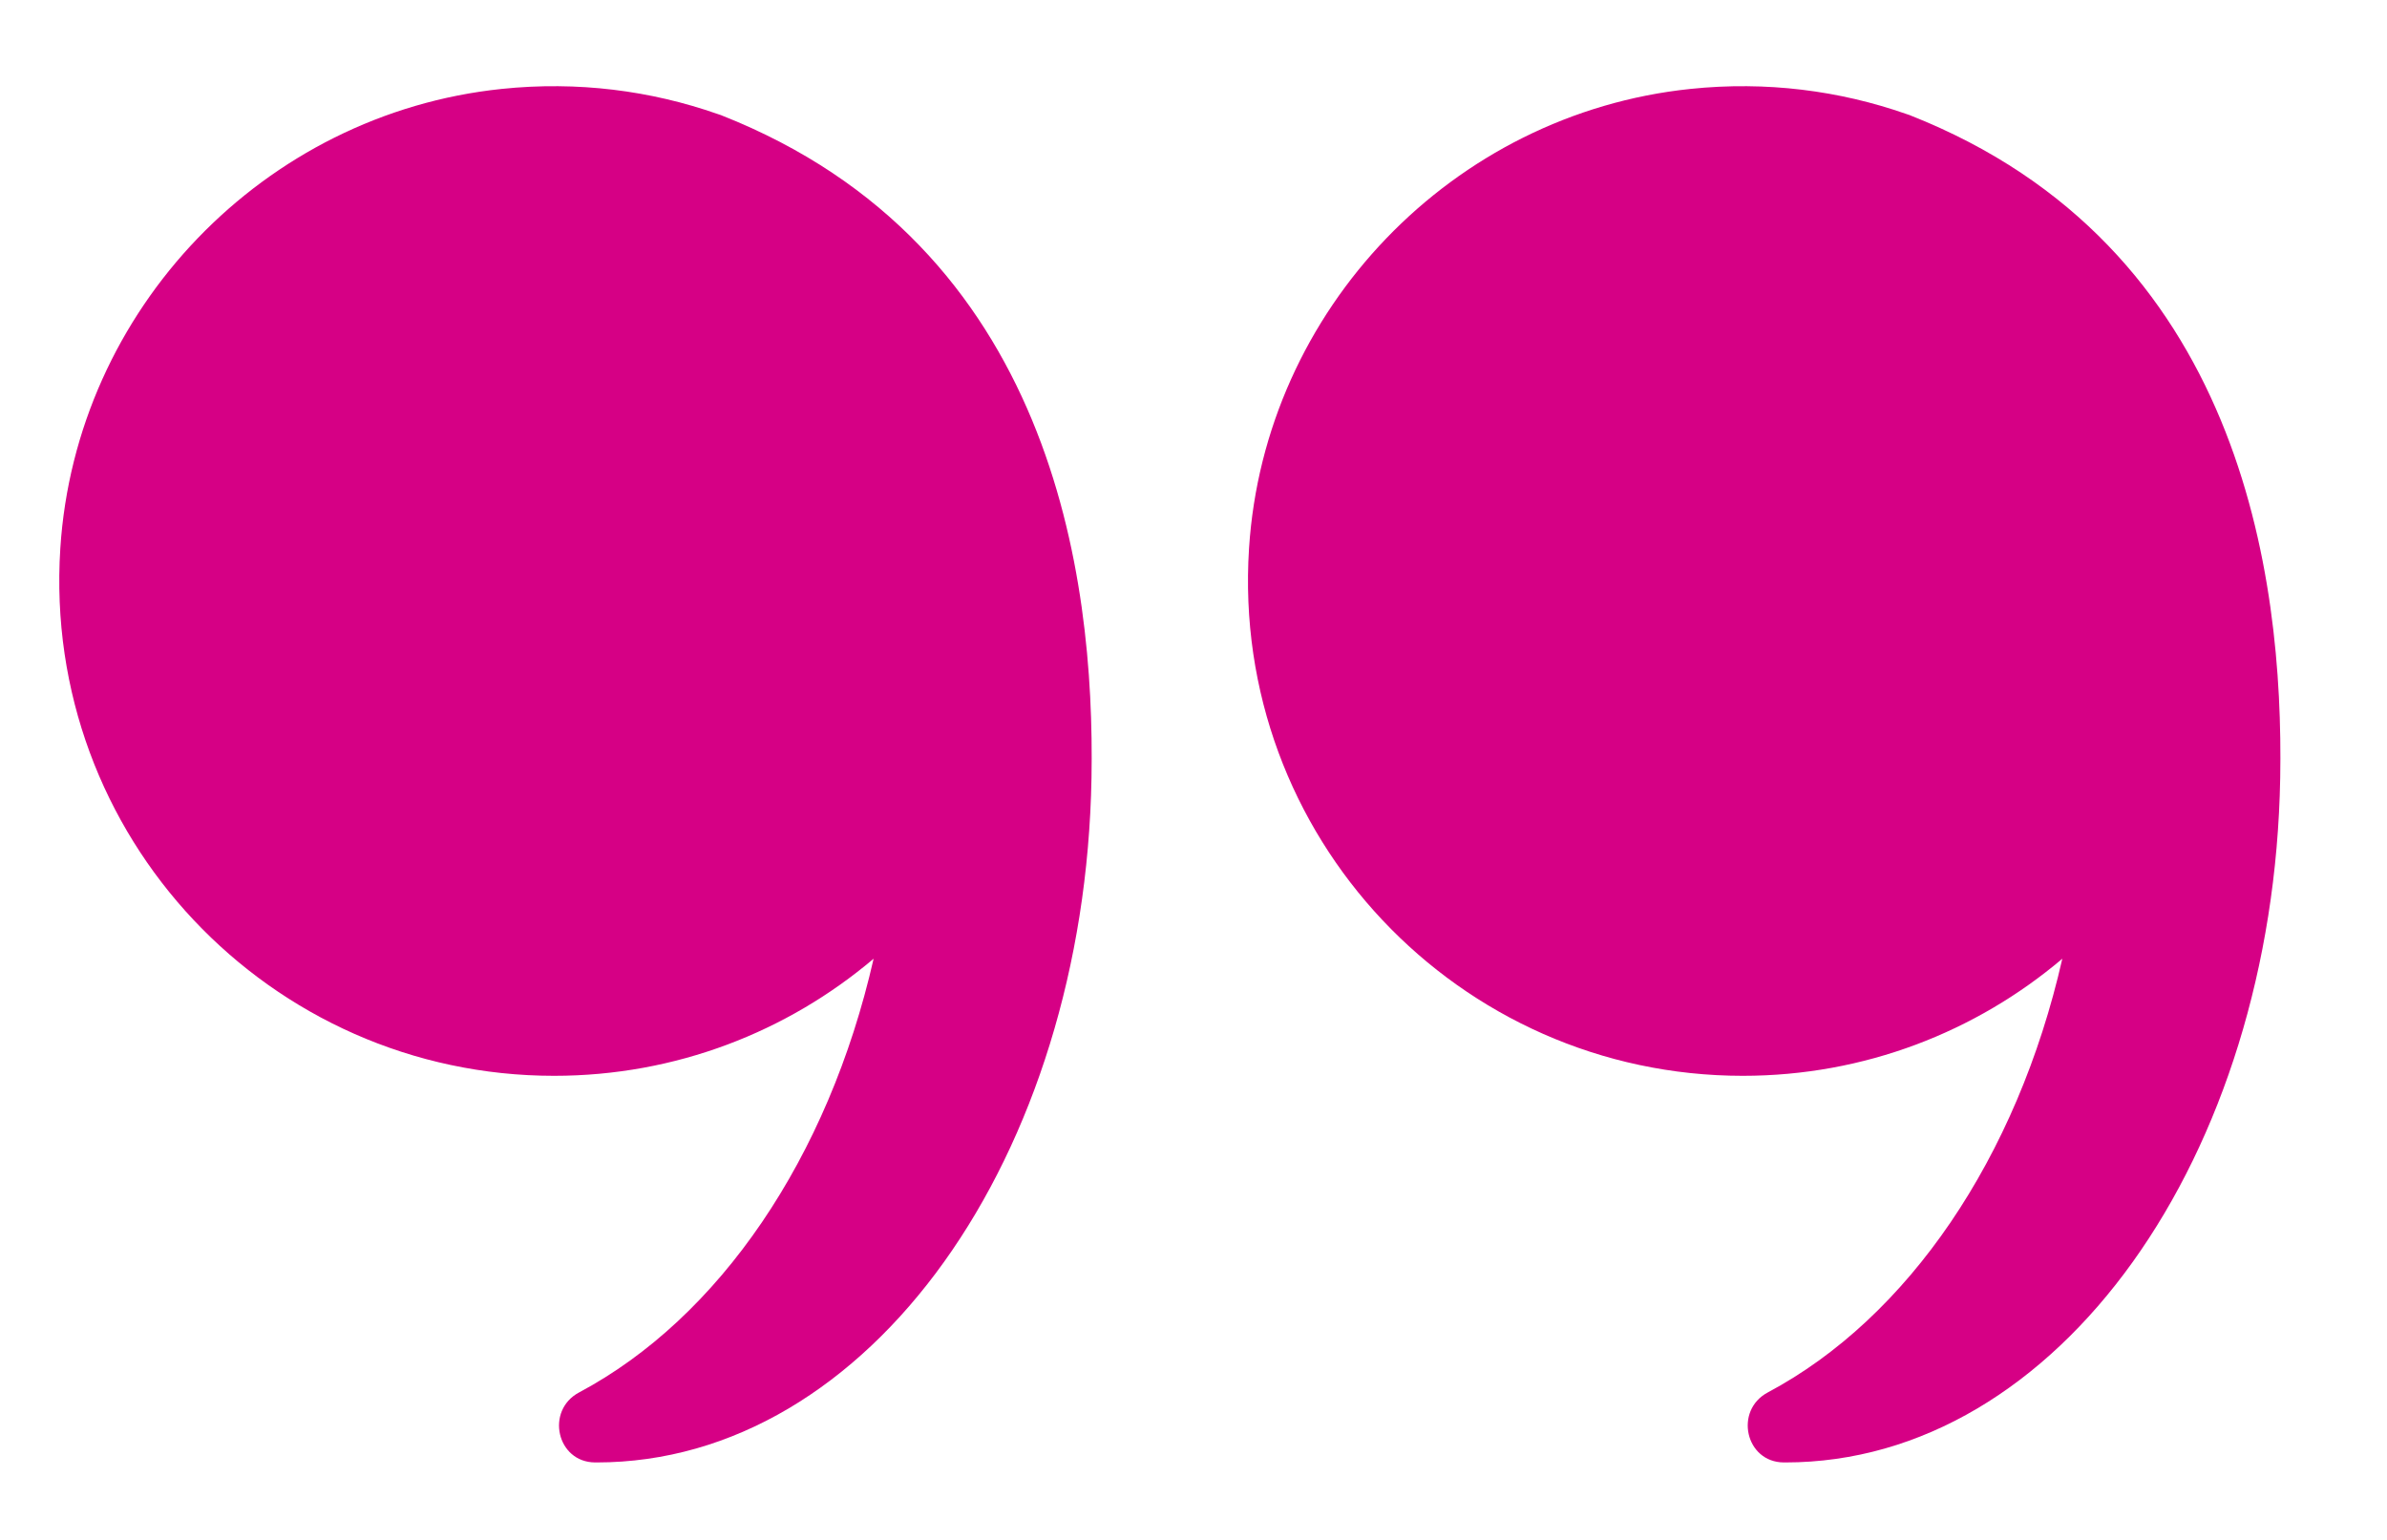
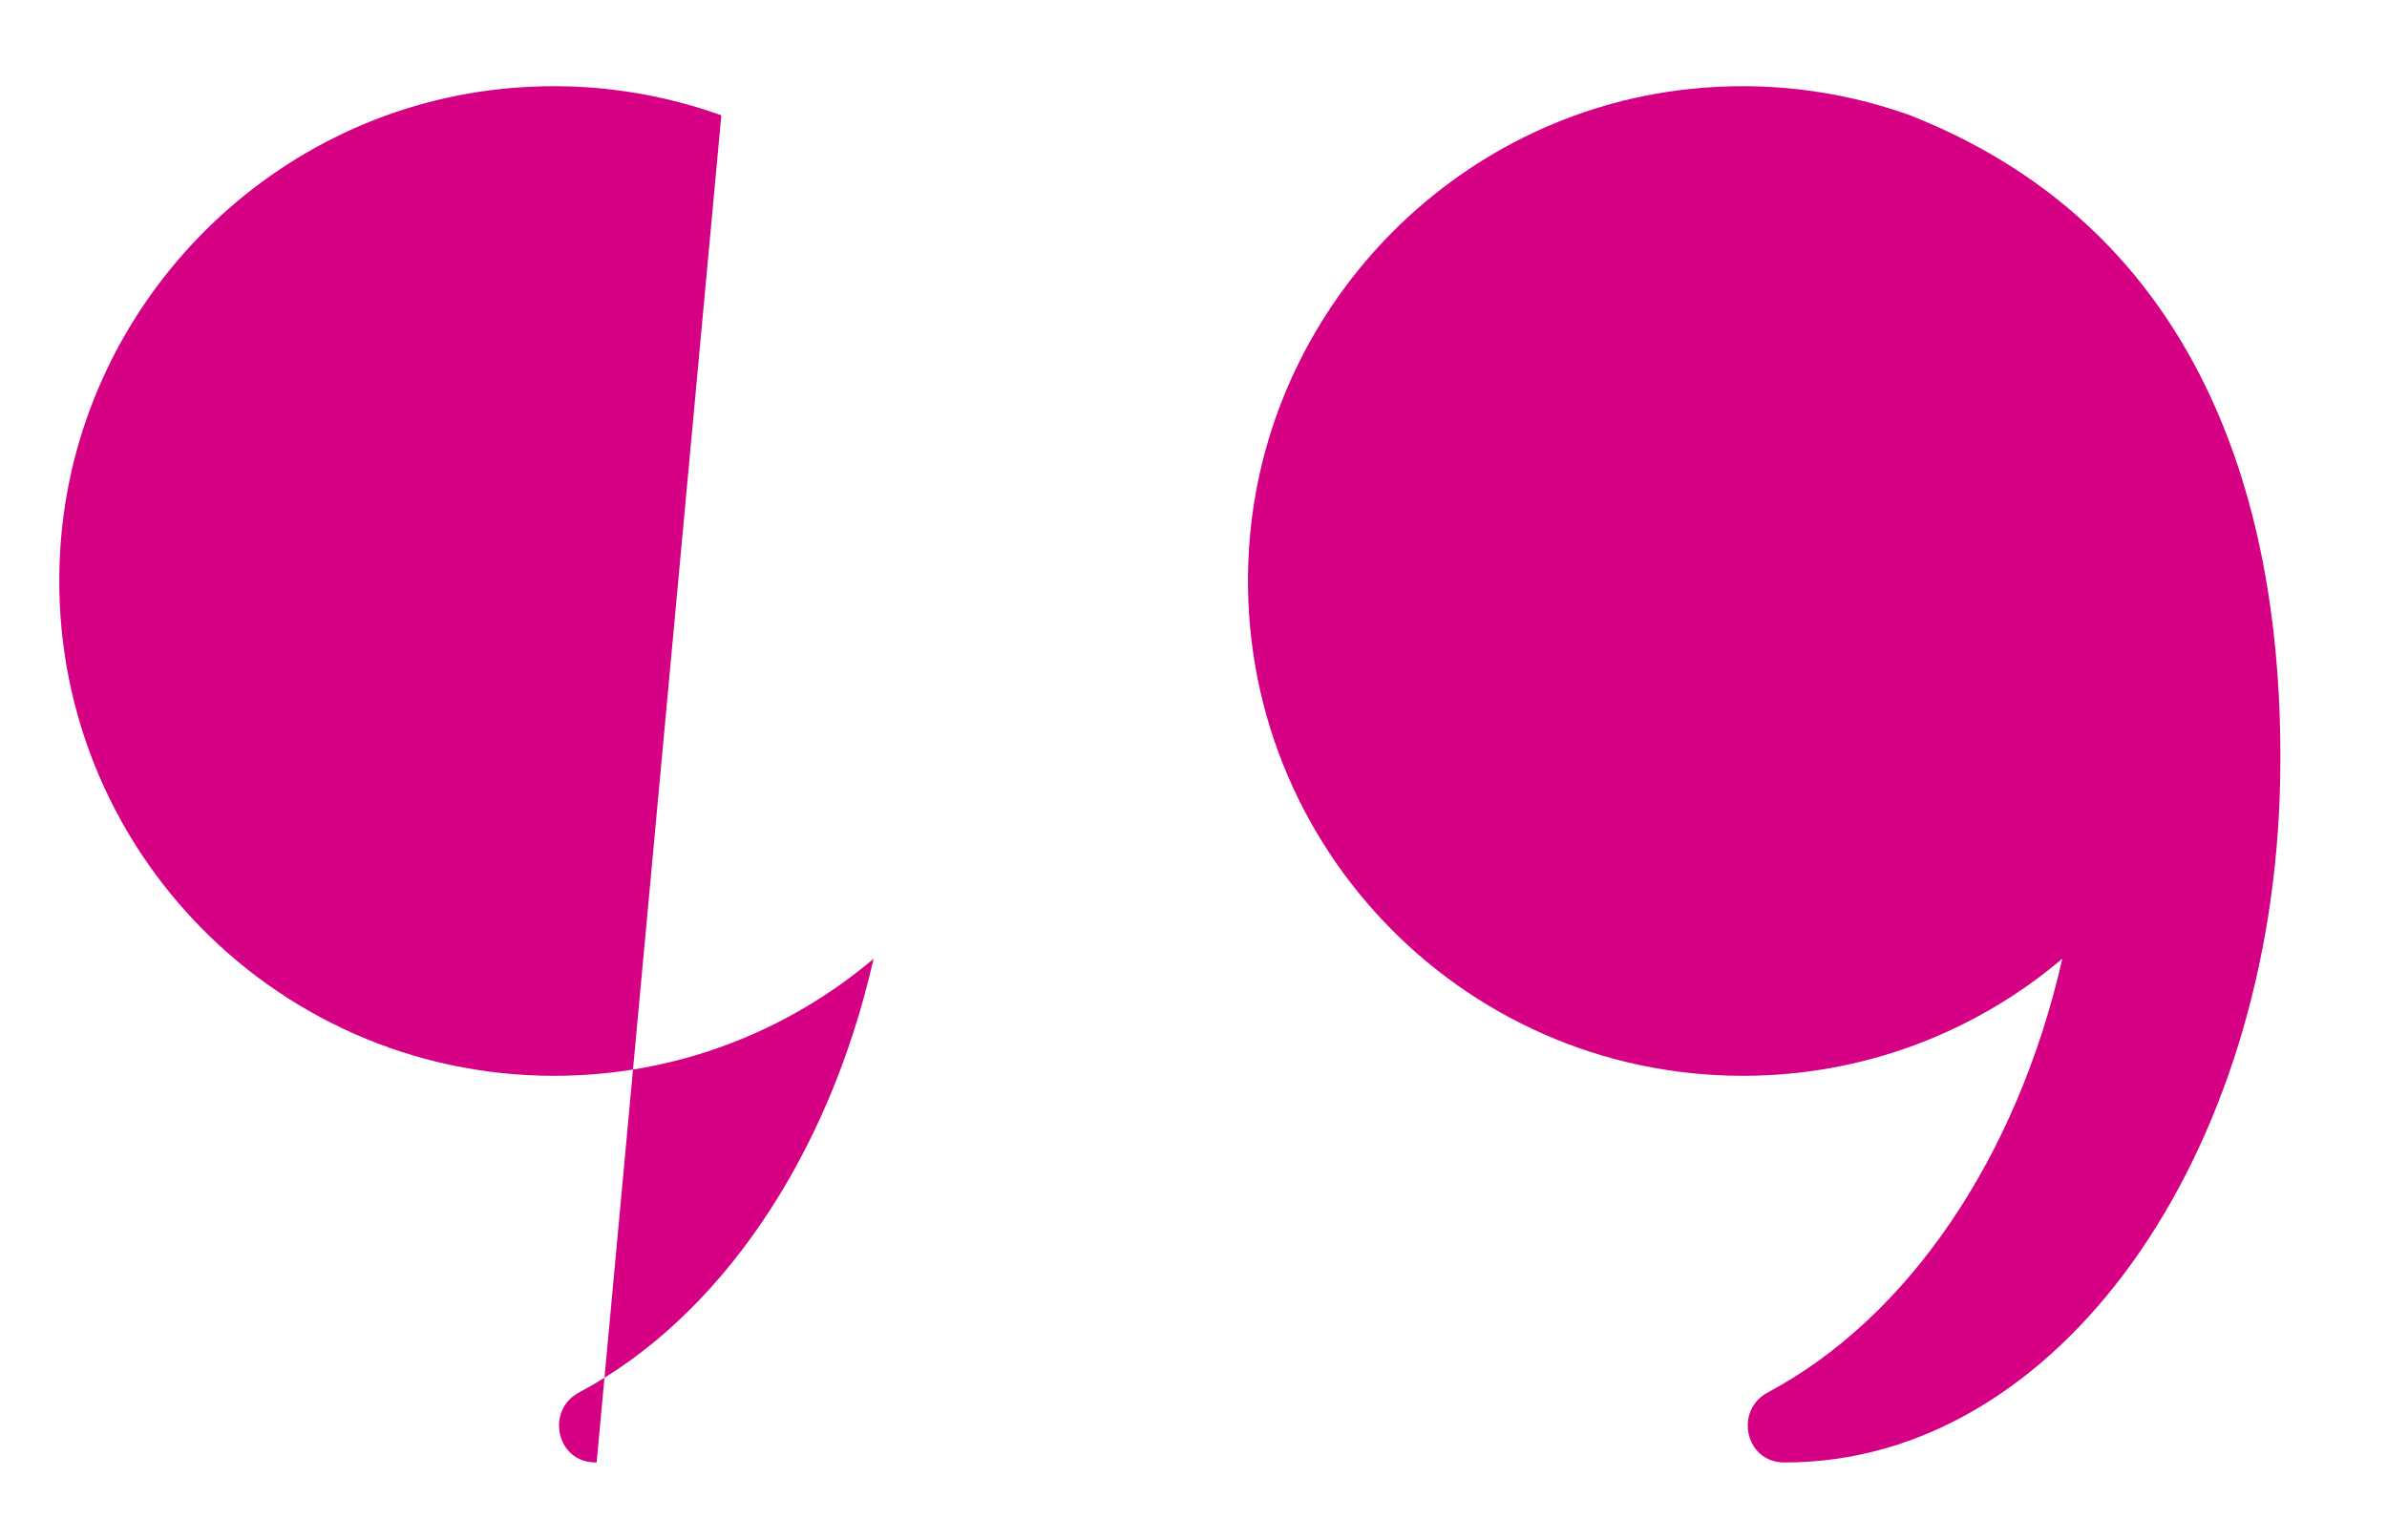
<svg xmlns="http://www.w3.org/2000/svg" viewBox="0 0 553.22 356.99">
  <defs>
    <style>.cls-1{fill:#D60085}</style>
  </defs>
  <g id="Layer_1">
-     <path d="M167.18 26.71c-.3-.12-.61-.21-.93-.31-15.42-5.39-32.34-7.63-49.99-5.79-55.13 5.75-98.74 51.17-102.28 106.5-4.28 66.75 48.6 122.24 114.44 122.24 28.23 0 54.06-10.22 74.05-27.14-10.49 46.18-35.81 83.25-68.25 100.52-7.87 4.19-5.19 16.2 3.72 16.23h.34c63.34 0 113.15-71.06 114.69-158.67.82-46.86-9.05-123.31-85.79-153.57M442.69 26.71c-.3-.12-.61-.21-.93-.31-15.42-5.39-32.34-7.63-49.99-5.79-55.14 5.75-98.75 51.17-102.29 106.5-4.28 66.75 48.6 122.24 114.44 122.24 28.23 0 54.06-10.22 74.05-27.14-10.49 46.18-35.81 83.25-68.25 100.52-7.87 4.19-5.19 16.2 3.72 16.23h.34c63.34 0 113.15-71.06 114.69-158.67.82-46.86-9.05-123.31-85.79-153.57" class="cls-1" />
+     <path d="M167.18 26.71c-.3-.12-.61-.21-.93-.31-15.42-5.39-32.34-7.63-49.99-5.79-55.13 5.75-98.74 51.17-102.28 106.5-4.28 66.75 48.6 122.24 114.44 122.24 28.23 0 54.06-10.22 74.05-27.14-10.49 46.18-35.81 83.25-68.25 100.52-7.87 4.19-5.19 16.2 3.72 16.23h.34M442.69 26.71c-.3-.12-.61-.21-.93-.31-15.42-5.39-32.34-7.63-49.99-5.79-55.14 5.75-98.75 51.17-102.29 106.5-4.28 66.75 48.6 122.24 114.44 122.24 28.23 0 54.06-10.22 74.05-27.14-10.49 46.18-35.81 83.25-68.25 100.52-7.87 4.19-5.19 16.2 3.72 16.23h.34c63.34 0 113.15-71.06 114.69-158.67.82-46.86-9.05-123.31-85.79-153.57" class="cls-1" />
  </g>
</svg>